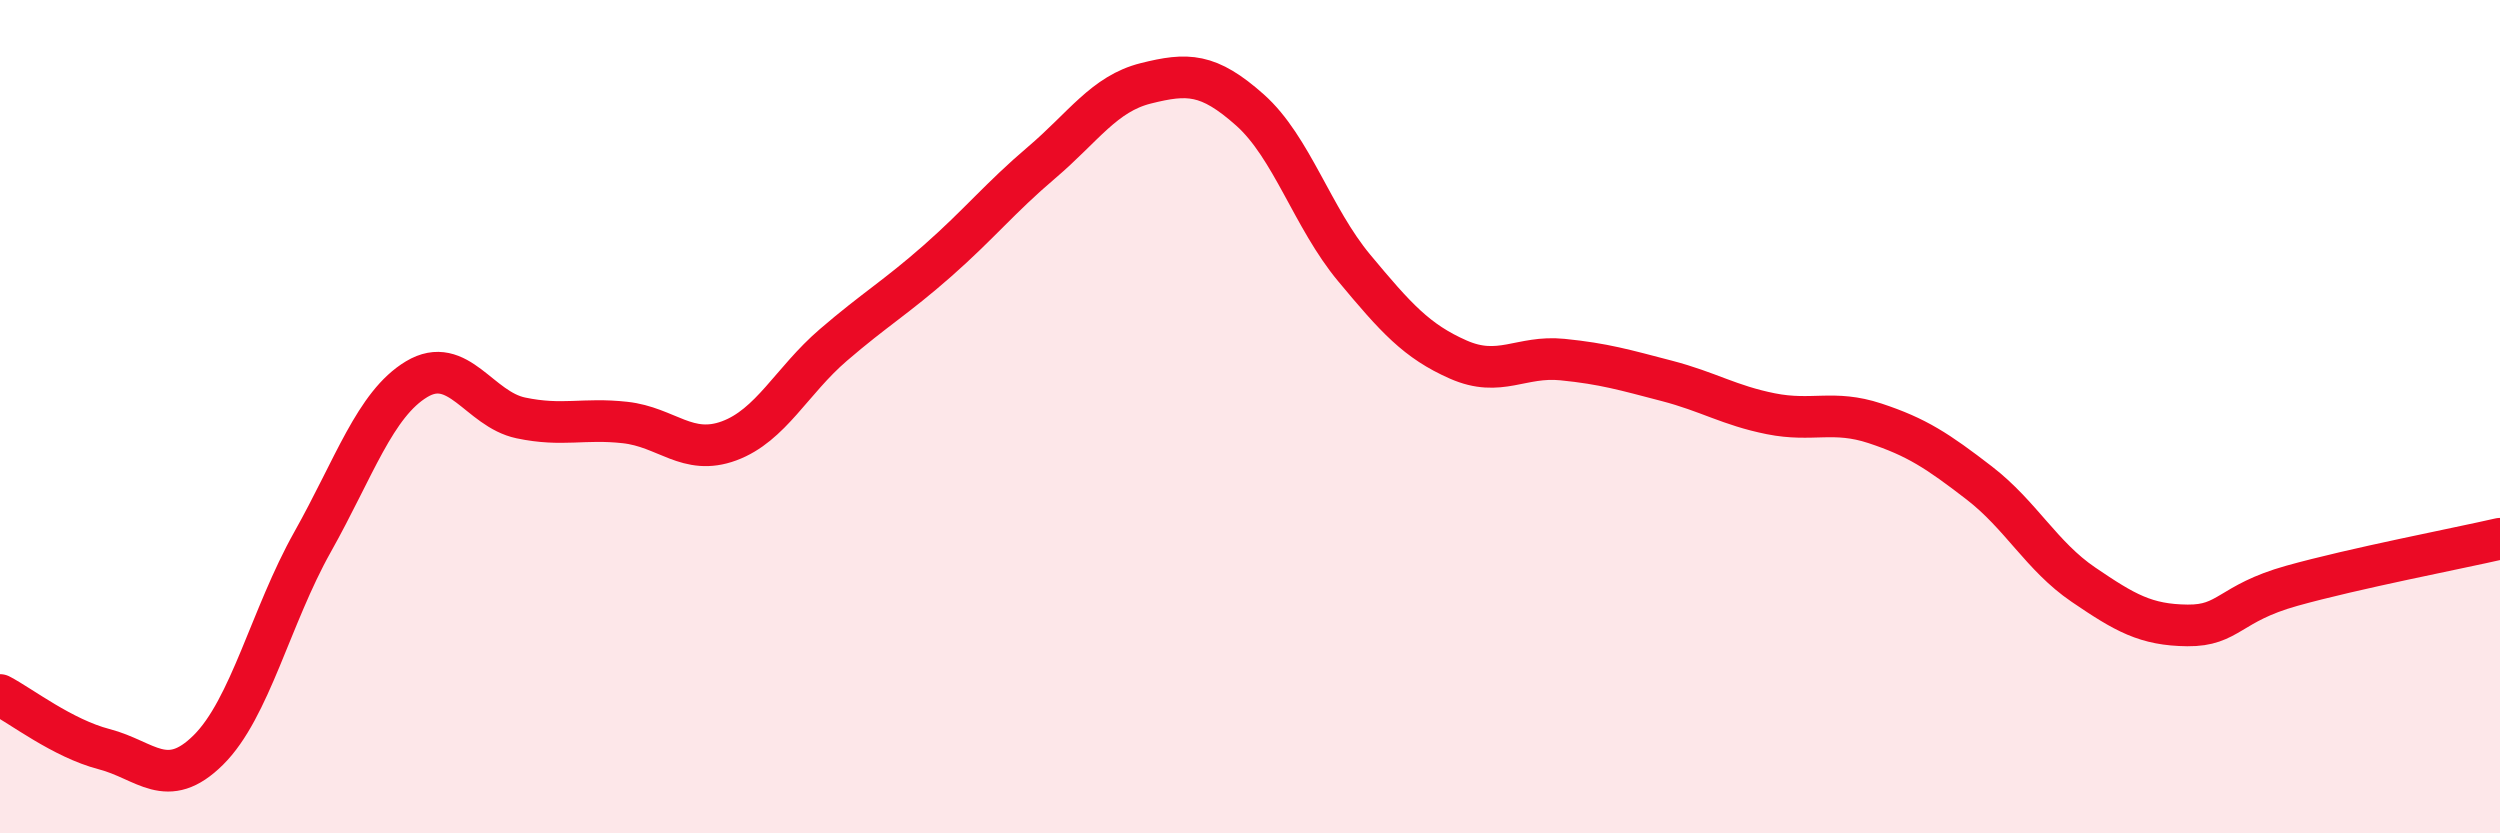
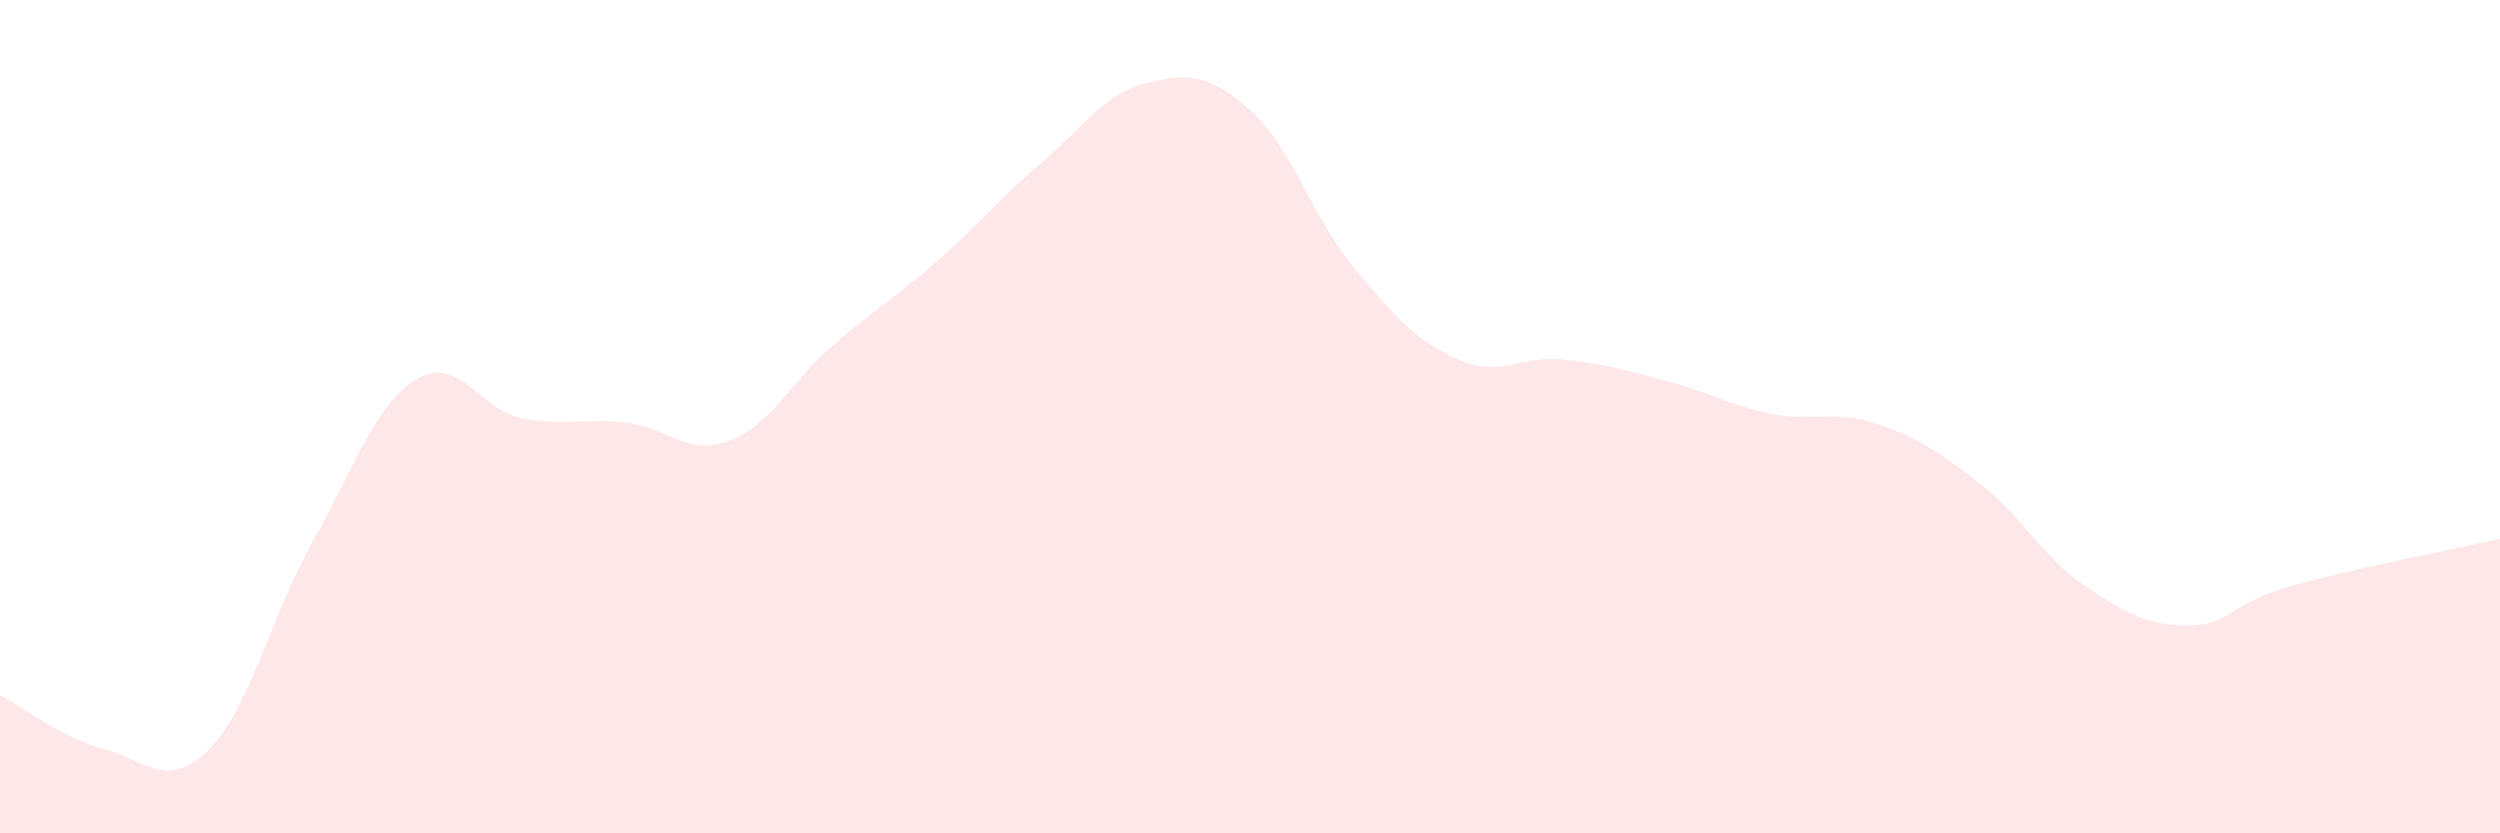
<svg xmlns="http://www.w3.org/2000/svg" width="60" height="20" viewBox="0 0 60 20">
  <path d="M 0,16.68 C 0.5,16.94 1.5,17.72 2.5,17.98 C 3.5,18.24 4,18.99 5,18 C 6,17.01 6.5,14.79 7.5,13.01 C 8.5,11.23 9,9.7 10,9.1 C 11,8.5 11.5,9.82 12.5,10.03 C 13.5,10.24 14,10.03 15,10.14 C 16,10.25 16.5,10.95 17.5,10.58 C 18.5,10.21 19,9.14 20,8.28 C 21,7.42 21.5,7.14 22.5,6.26 C 23.5,5.38 24,4.75 25,3.9 C 26,3.05 26.5,2.25 27.5,2 C 28.5,1.75 29,1.75 30,2.64 C 31,3.53 31.5,5.23 32.5,6.43 C 33.5,7.63 34,8.19 35,8.63 C 36,9.07 36.5,8.53 37.5,8.63 C 38.5,8.73 39,8.88 40,9.14 C 41,9.4 41.5,9.73 42.5,9.93 C 43.5,10.13 44,9.83 45,10.16 C 46,10.49 46.5,10.82 47.5,11.59 C 48.5,12.36 49,13.35 50,14.03 C 51,14.71 51.5,15 52.5,15.01 C 53.5,15.02 53.5,14.48 55,14.06 C 56.5,13.64 59,13.16 60,12.93L60 20L0 20Z" fill="#EB0A25" opacity="0.1" stroke-linecap="round" stroke-linejoin="round" />
-   <path d="M 0,16.68 C 0.5,16.94 1.5,17.72 2.5,17.98 C 3.5,18.24 4,18.99 5,18 C 6,17.01 6.5,14.79 7.5,13.01 C 8.5,11.23 9,9.7 10,9.1 C 11,8.5 11.5,9.82 12.5,10.03 C 13.5,10.24 14,10.03 15,10.14 C 16,10.25 16.5,10.95 17.5,10.58 C 18.5,10.21 19,9.14 20,8.28 C 21,7.42 21.5,7.14 22.5,6.26 C 23.5,5.38 24,4.75 25,3.9 C 26,3.05 26.5,2.25 27.5,2 C 28.5,1.75 29,1.75 30,2.64 C 31,3.53 31.5,5.23 32.5,6.43 C 33.5,7.63 34,8.19 35,8.63 C 36,9.07 36.5,8.53 37.5,8.63 C 38.5,8.73 39,8.88 40,9.14 C 41,9.4 41.5,9.73 42.5,9.93 C 43.5,10.13 44,9.83 45,10.16 C 46,10.49 46.5,10.82 47.5,11.59 C 48.5,12.36 49,13.35 50,14.03 C 51,14.71 51.5,15 52.5,15.01 C 53.5,15.02 53.5,14.48 55,14.06 C 56.5,13.64 59,13.16 60,12.93" stroke="#EB0A25" stroke-width="1" fill="none" stroke-linecap="round" stroke-linejoin="round" />
</svg>